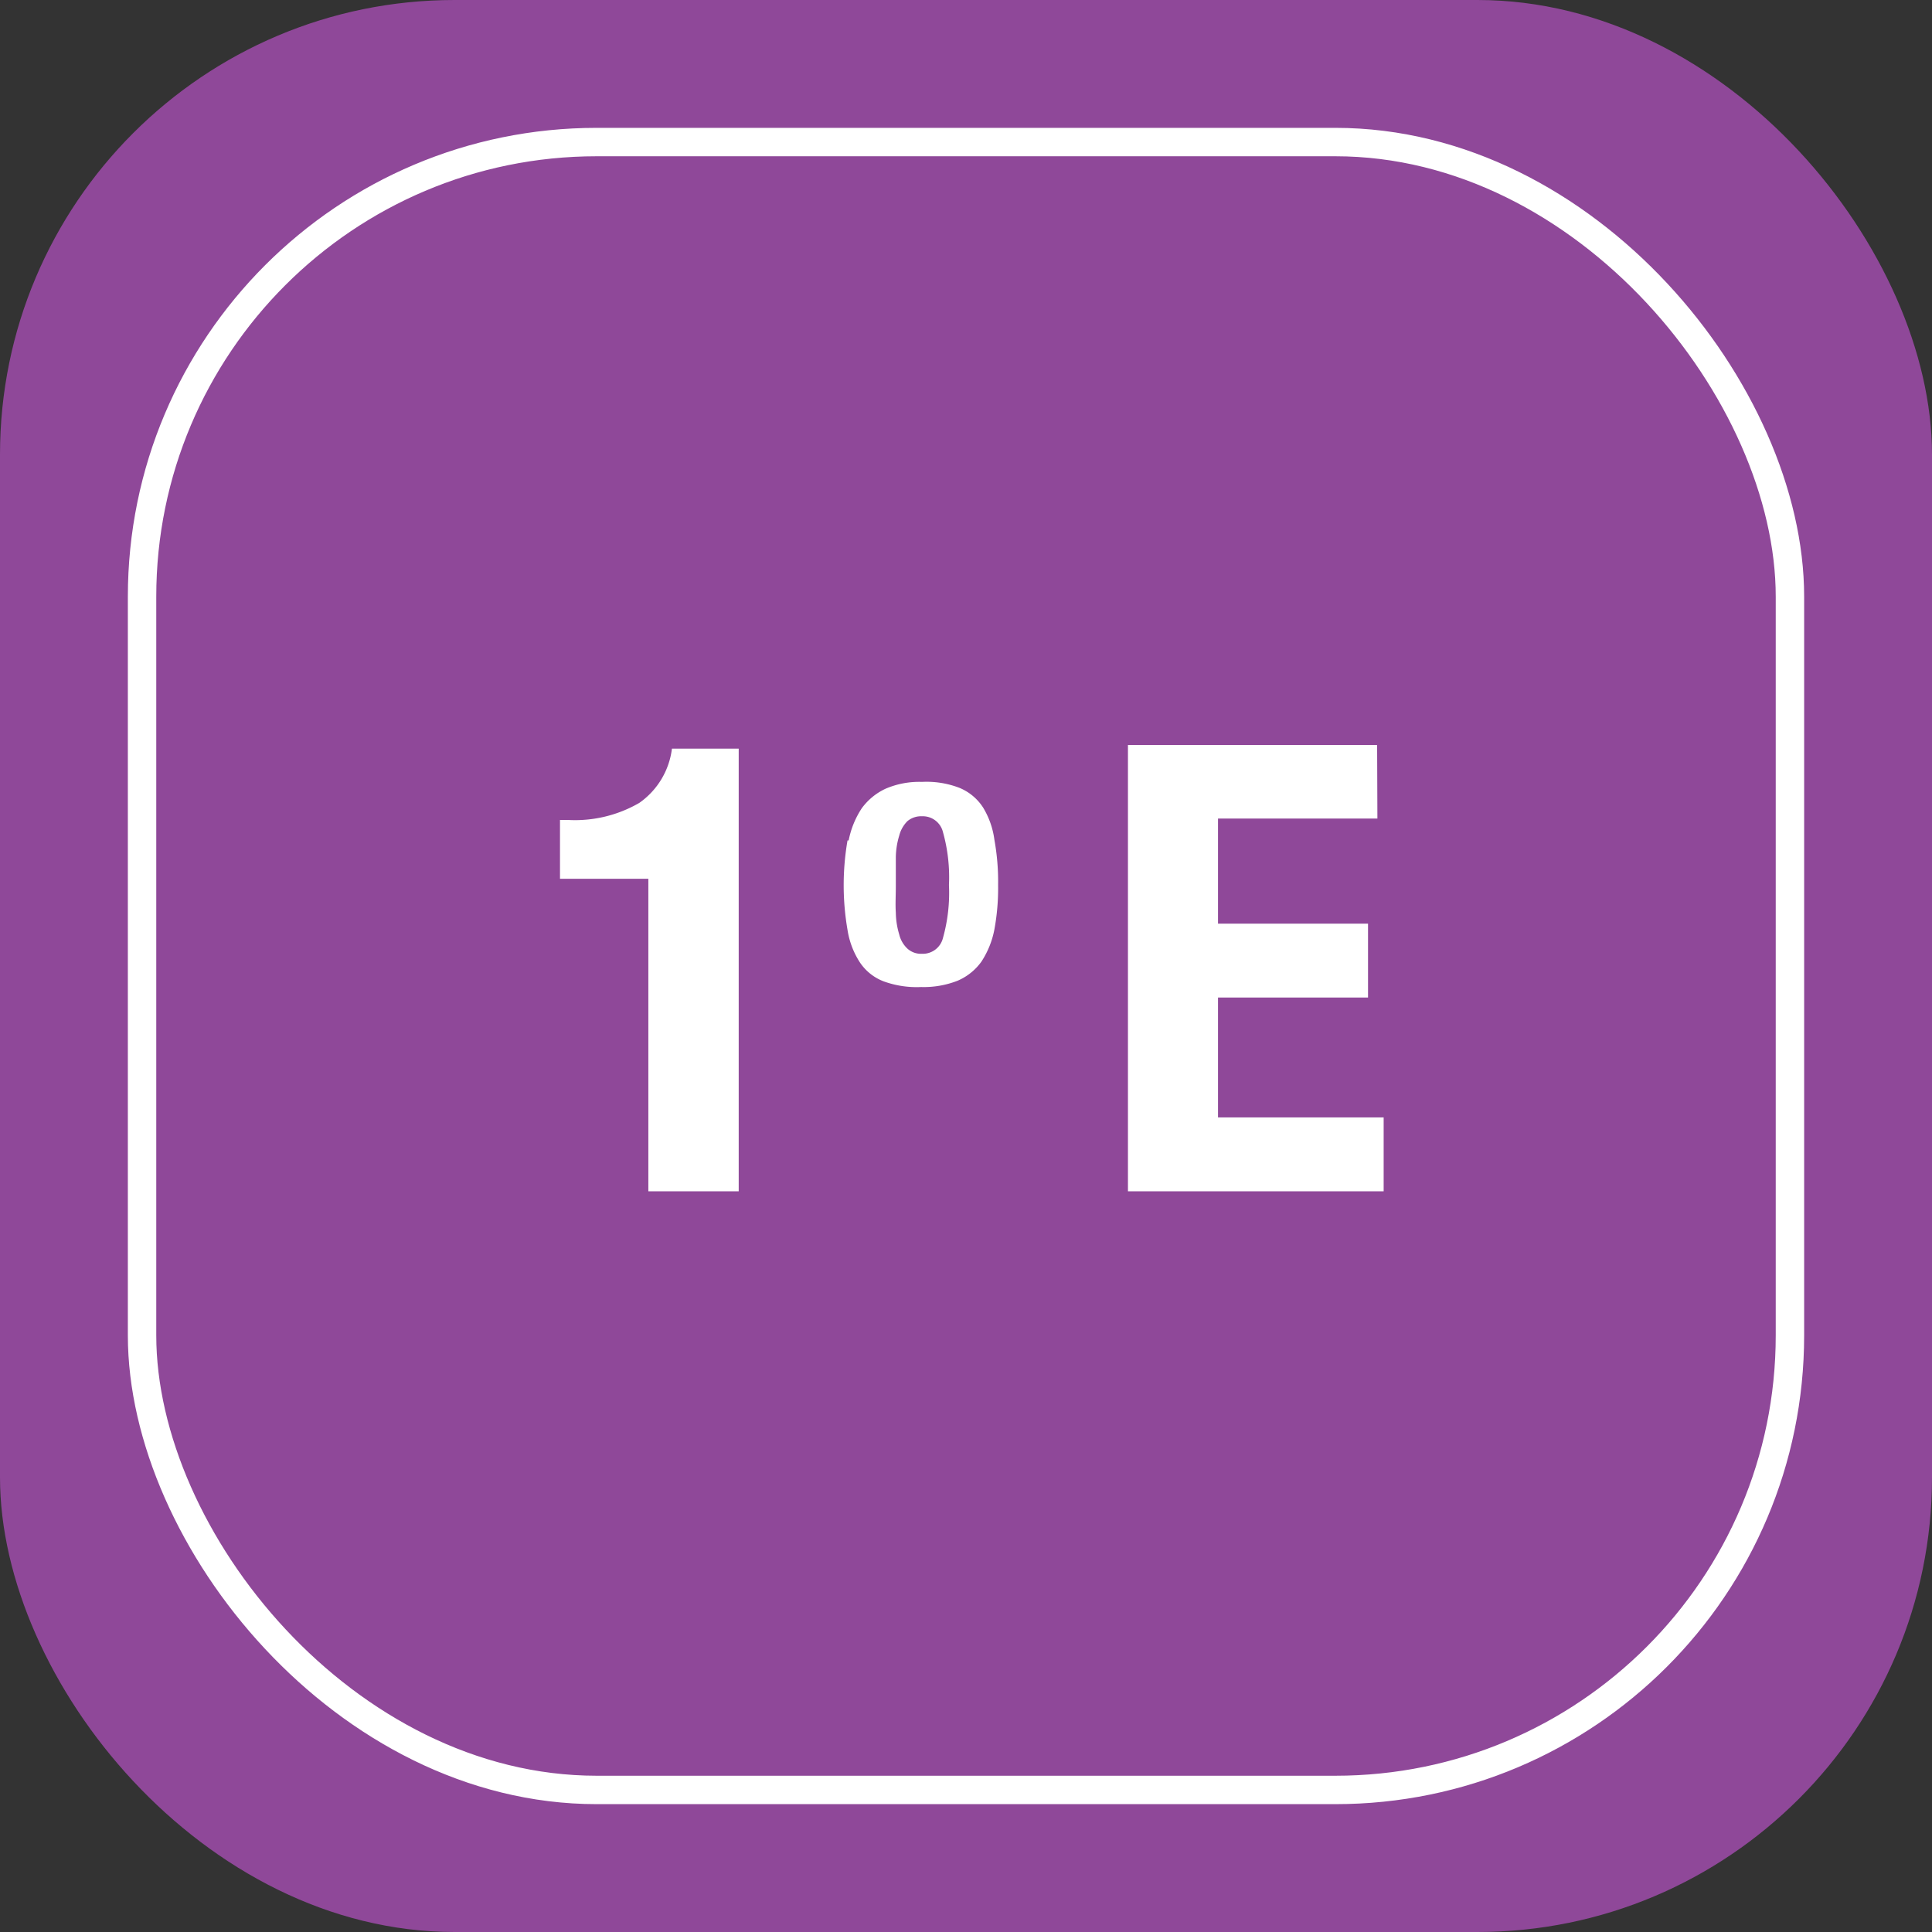
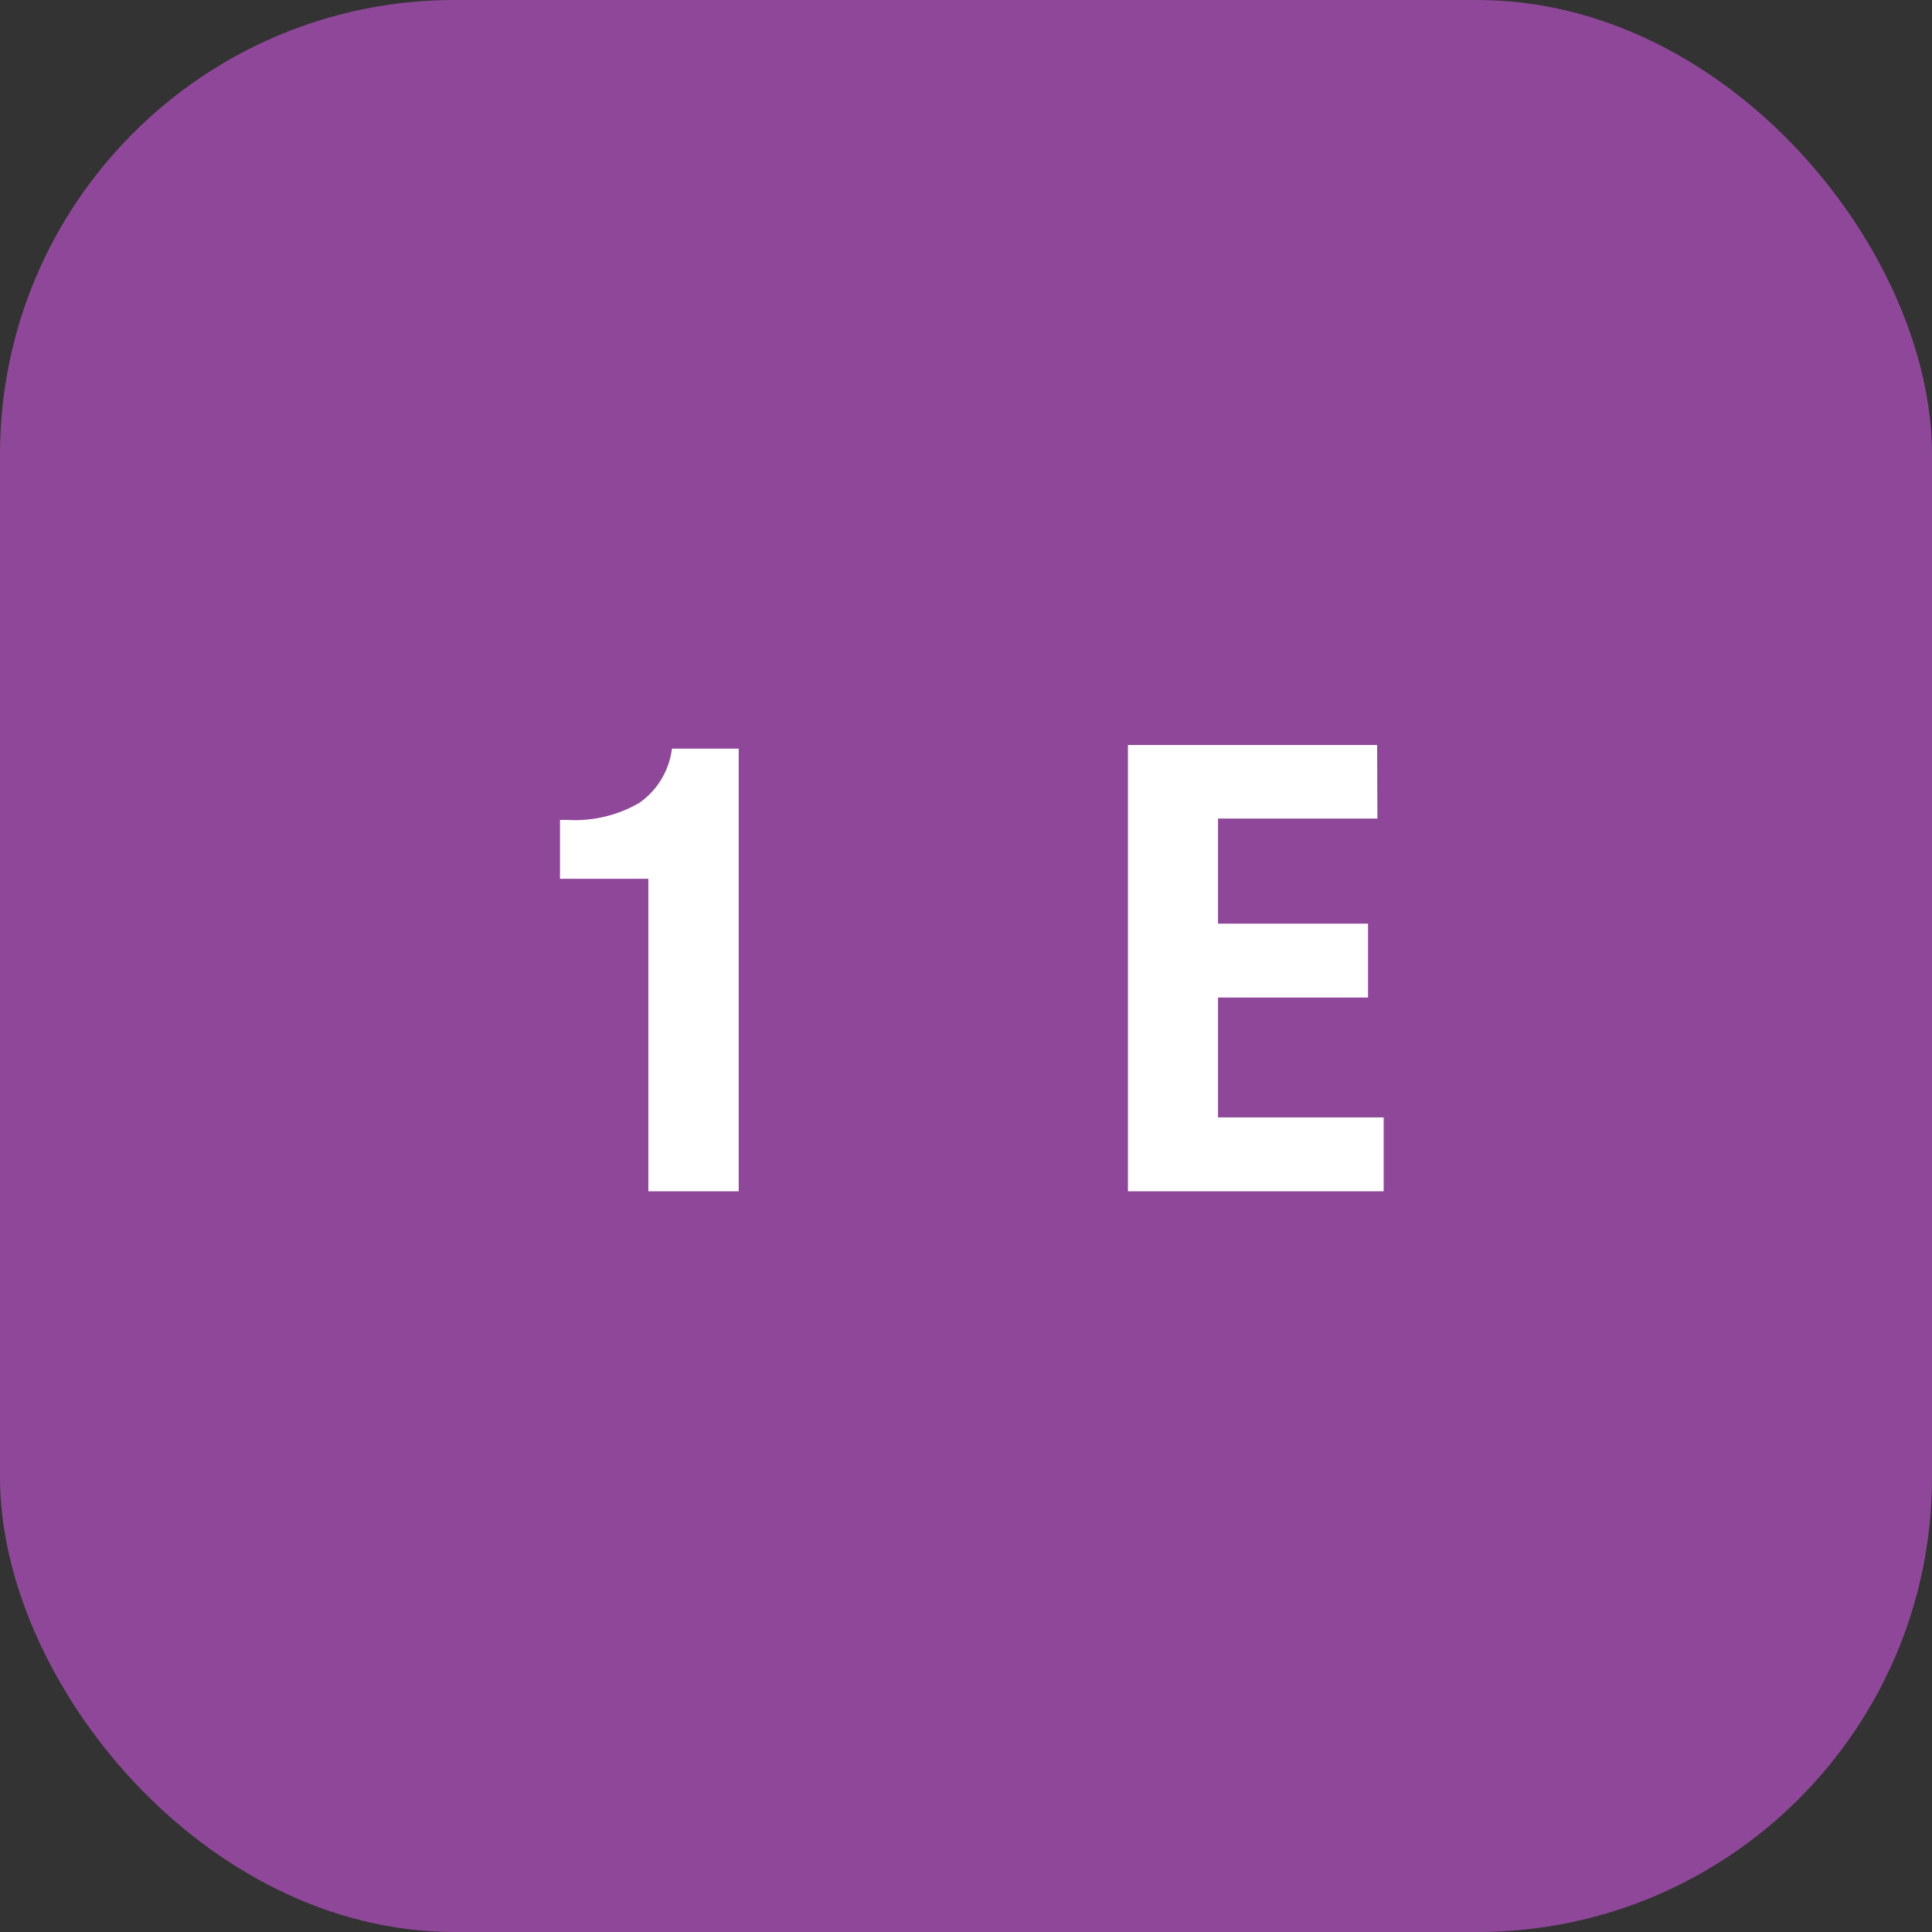
<svg xmlns="http://www.w3.org/2000/svg" viewBox="0 0 68 68">
  <rect x="0" y="0" width="68" height="68" fill="#333333" stroke="none" />
  <defs>
    <style>.cls-1{fill:#8f4899;}.cls-2{fill:none;stroke:#fff;stroke-miterlimit:10;}.cls-3{fill:#fff;}</style>
  </defs>
  <title>Boton1E</title>
  <g id="Capa_2" data-name="Capa 2">
    <g id="Capa_1-2" data-name="Capa 1">
      <rect class="cls-1" width="68" height="68" rx="16" />
-       <rect class="cls-2" x="5" y="5" width="58" height="58" rx="16" />
      <path class="cls-3" d="M22.82,30.93H19.71V28.86H20a4.51,4.51,0,0,0,2.5-.6,2.74,2.74,0,0,0,1.15-1.91H26V41.93H22.82Z" />
-       <path class="cls-3" d="M29.87,29.58a3.15,3.15,0,0,1,.46-1.13,2.17,2.17,0,0,1,.84-.69,3,3,0,0,1,1.28-.24,3.21,3.21,0,0,1,1.32.21,1.81,1.81,0,0,1,.83.69A2.92,2.92,0,0,1,35,29.56a8.23,8.23,0,0,1,.13,1.59A8,8,0,0,1,35,32.71a3.13,3.13,0,0,1-.46,1.14,2,2,0,0,1-.84.67,3.26,3.26,0,0,1-1.28.22,3.4,3.4,0,0,1-1.32-.2,1.76,1.76,0,0,1-.83-.66,2.91,2.91,0,0,1-.44-1.15,9.25,9.25,0,0,1,0-3.15Zm1.66,2.54a2.77,2.77,0,0,0,.12.77,1,1,0,0,0,.29.5.71.71,0,0,0,.51.18.73.73,0,0,0,.74-.56,5.88,5.88,0,0,0,.21-1.86,5.88,5.88,0,0,0-.21-1.86.73.73,0,0,0-.74-.56.75.75,0,0,0-.51.17,1.11,1.11,0,0,0-.29.51,2.75,2.75,0,0,0-.12.76c0,.3,0,.63,0,1S31.51,31.83,31.53,32.12Z" />
      <path class="cls-3" d="M48.48,28.81H42.87v3.7h5.28v2.6H42.87v4.22H48.7v2.6h-9V26.22h8.77Z" />
    </g>
  </g>
</svg>